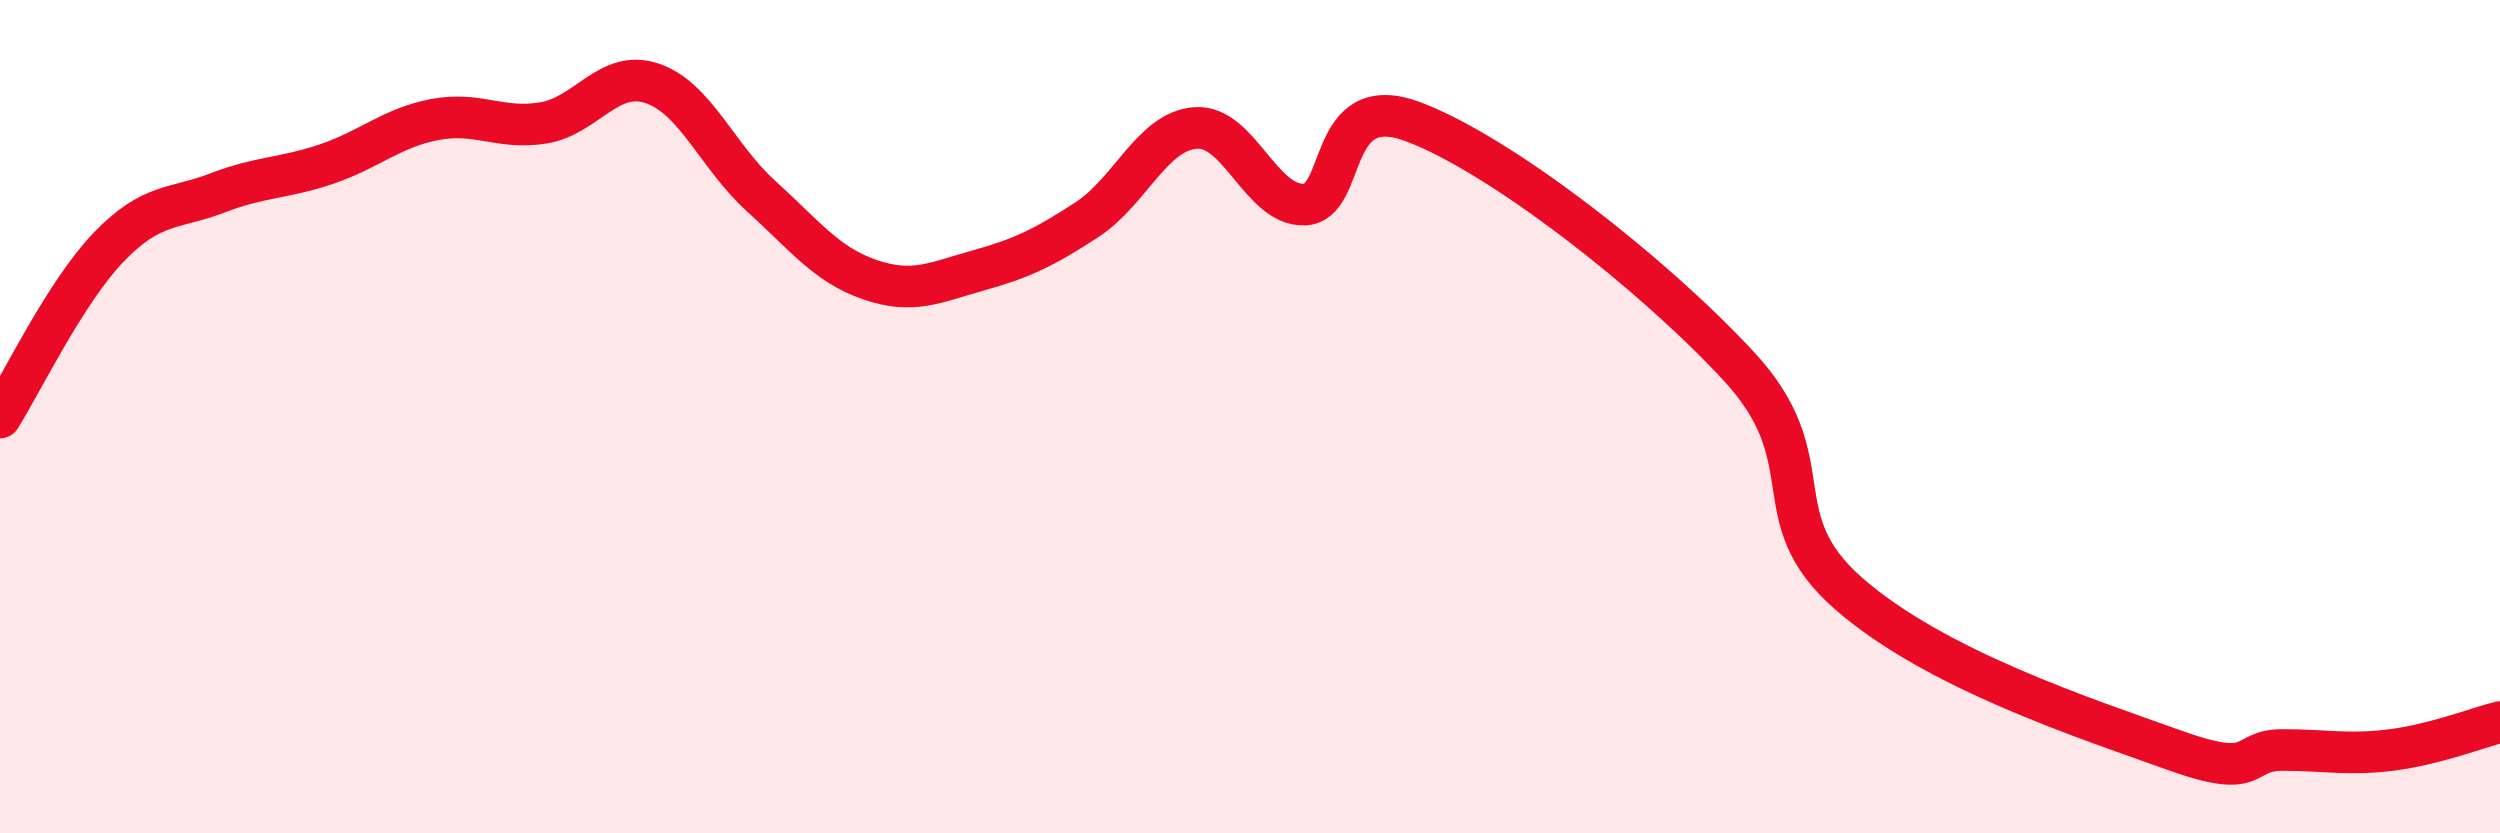
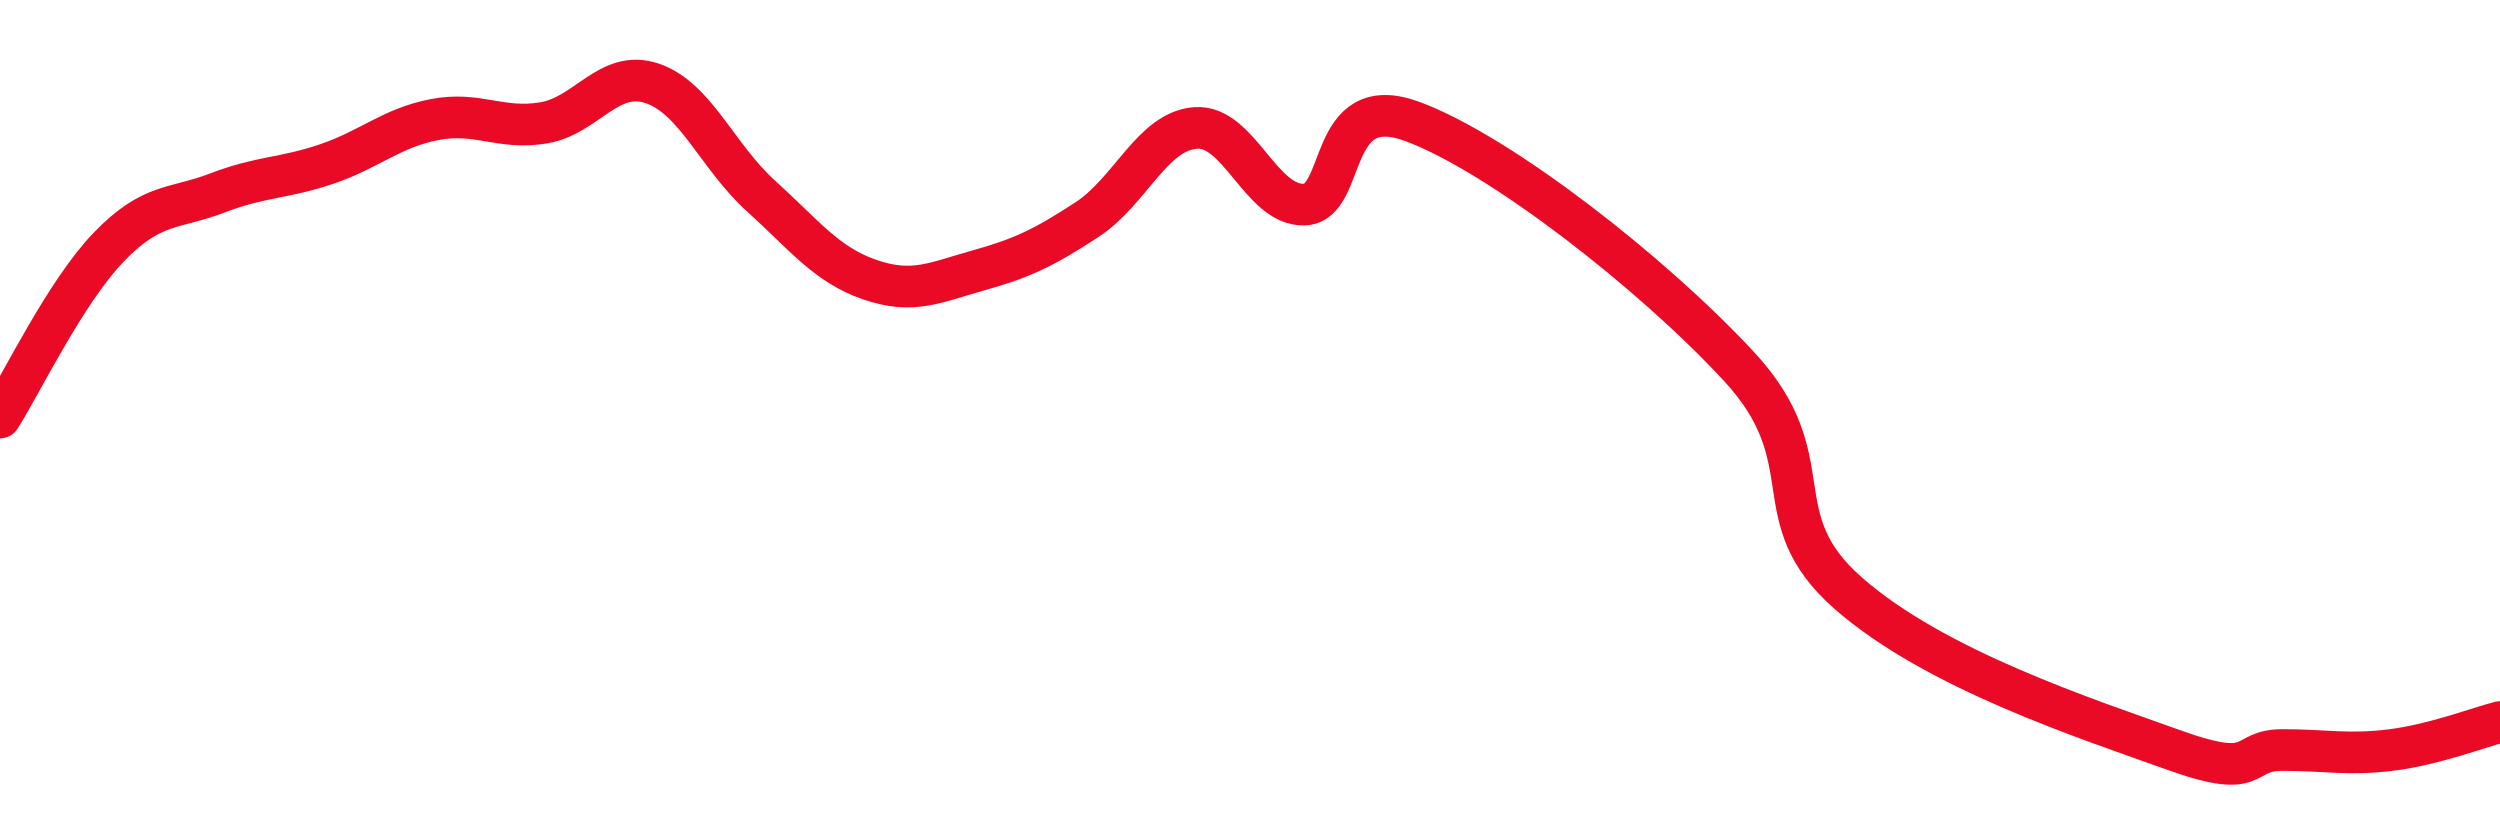
<svg xmlns="http://www.w3.org/2000/svg" width="60" height="20" viewBox="0 0 60 20">
-   <path d="M 0,10.02 C 0.52,9.2 1.57,7.01 2.61,5.93 C 3.65,4.85 4.18,5.03 5.22,4.63 C 6.26,4.23 6.79,4.29 7.83,3.94 C 8.87,3.59 9.39,3.07 10.43,2.87 C 11.47,2.67 12,3.12 13.04,2.95 C 14.08,2.78 14.61,1.65 15.65,2 C 16.69,2.35 17.22,3.76 18.26,4.7 C 19.3,5.64 19.83,6.35 20.87,6.71 C 21.91,7.07 22.44,6.78 23.48,6.49 C 24.52,6.2 25.05,5.95 26.09,5.27 C 27.13,4.59 27.66,3.14 28.7,3.07 C 29.74,3 30.26,4.94 31.3,4.91 C 32.34,4.88 31.82,2.14 33.91,2.92 C 36,3.7 39.65,6.54 41.74,8.8 C 43.83,11.06 42.26,12.39 44.35,14.23 C 46.44,16.07 50.08,17.25 52.17,18 C 54.26,18.75 53.74,18 54.78,18 C 55.82,18 56.35,18.13 57.39,18 C 58.43,17.87 59.48,17.46 60,17.33L60 20L0 20Z" fill="#EB0A25" opacity="0.1" stroke-linecap="round" stroke-linejoin="round" />
  <path d="M 0,10.02 C 0.52,9.2 1.57,7.01 2.61,5.93 C 3.65,4.85 4.18,5.03 5.22,4.63 C 6.26,4.23 6.79,4.29 7.83,3.94 C 8.87,3.59 9.39,3.07 10.43,2.87 C 11.47,2.67 12,3.12 13.04,2.95 C 14.08,2.78 14.61,1.65 15.65,2 C 16.69,2.35 17.22,3.76 18.26,4.7 C 19.3,5.64 19.83,6.35 20.87,6.71 C 21.91,7.07 22.44,6.78 23.48,6.49 C 24.52,6.2 25.05,5.95 26.09,5.27 C 27.13,4.59 27.66,3.14 28.7,3.07 C 29.74,3 30.26,4.94 31.3,4.91 C 32.34,4.88 31.82,2.14 33.91,2.92 C 36,3.7 39.65,6.54 41.74,8.8 C 43.83,11.06 42.26,12.39 44.35,14.23 C 46.44,16.07 50.08,17.25 52.17,18 C 54.26,18.75 53.74,18 54.78,18 C 55.82,18 56.35,18.13 57.39,18 C 58.43,17.87 59.48,17.46 60,17.33" stroke="#EB0A25" stroke-width="1" fill="none" stroke-linecap="round" stroke-linejoin="round" />
</svg>